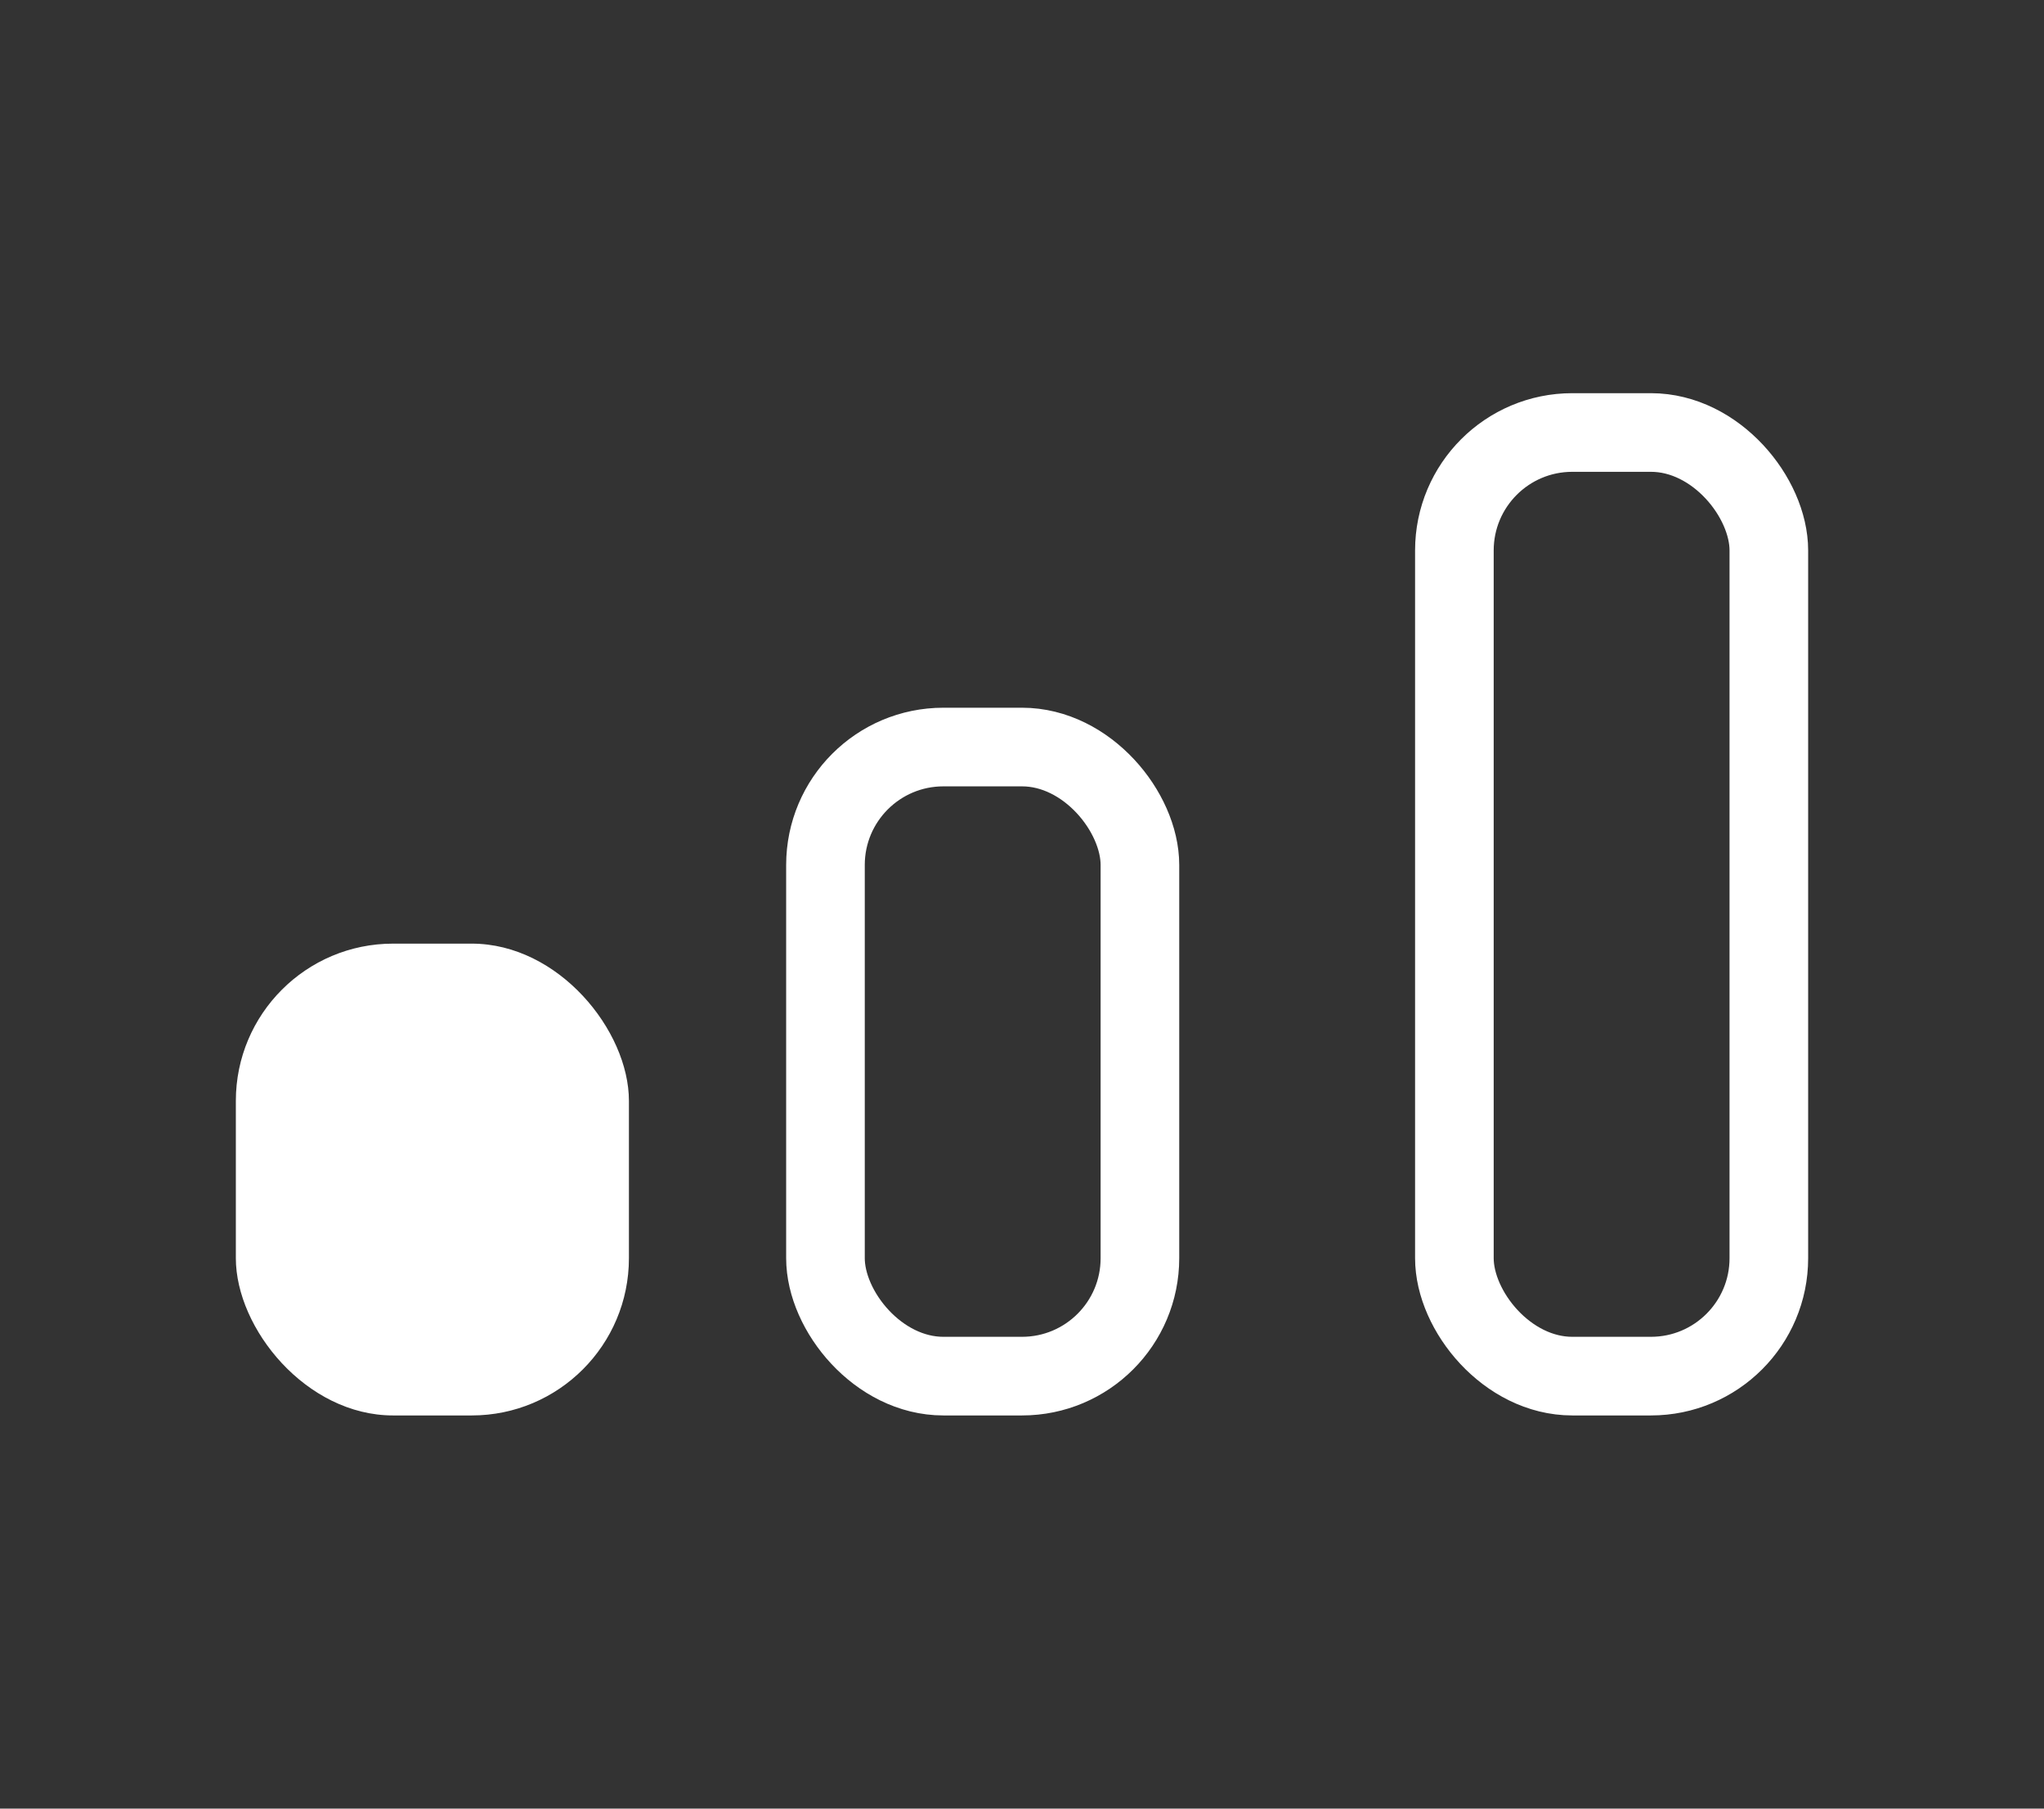
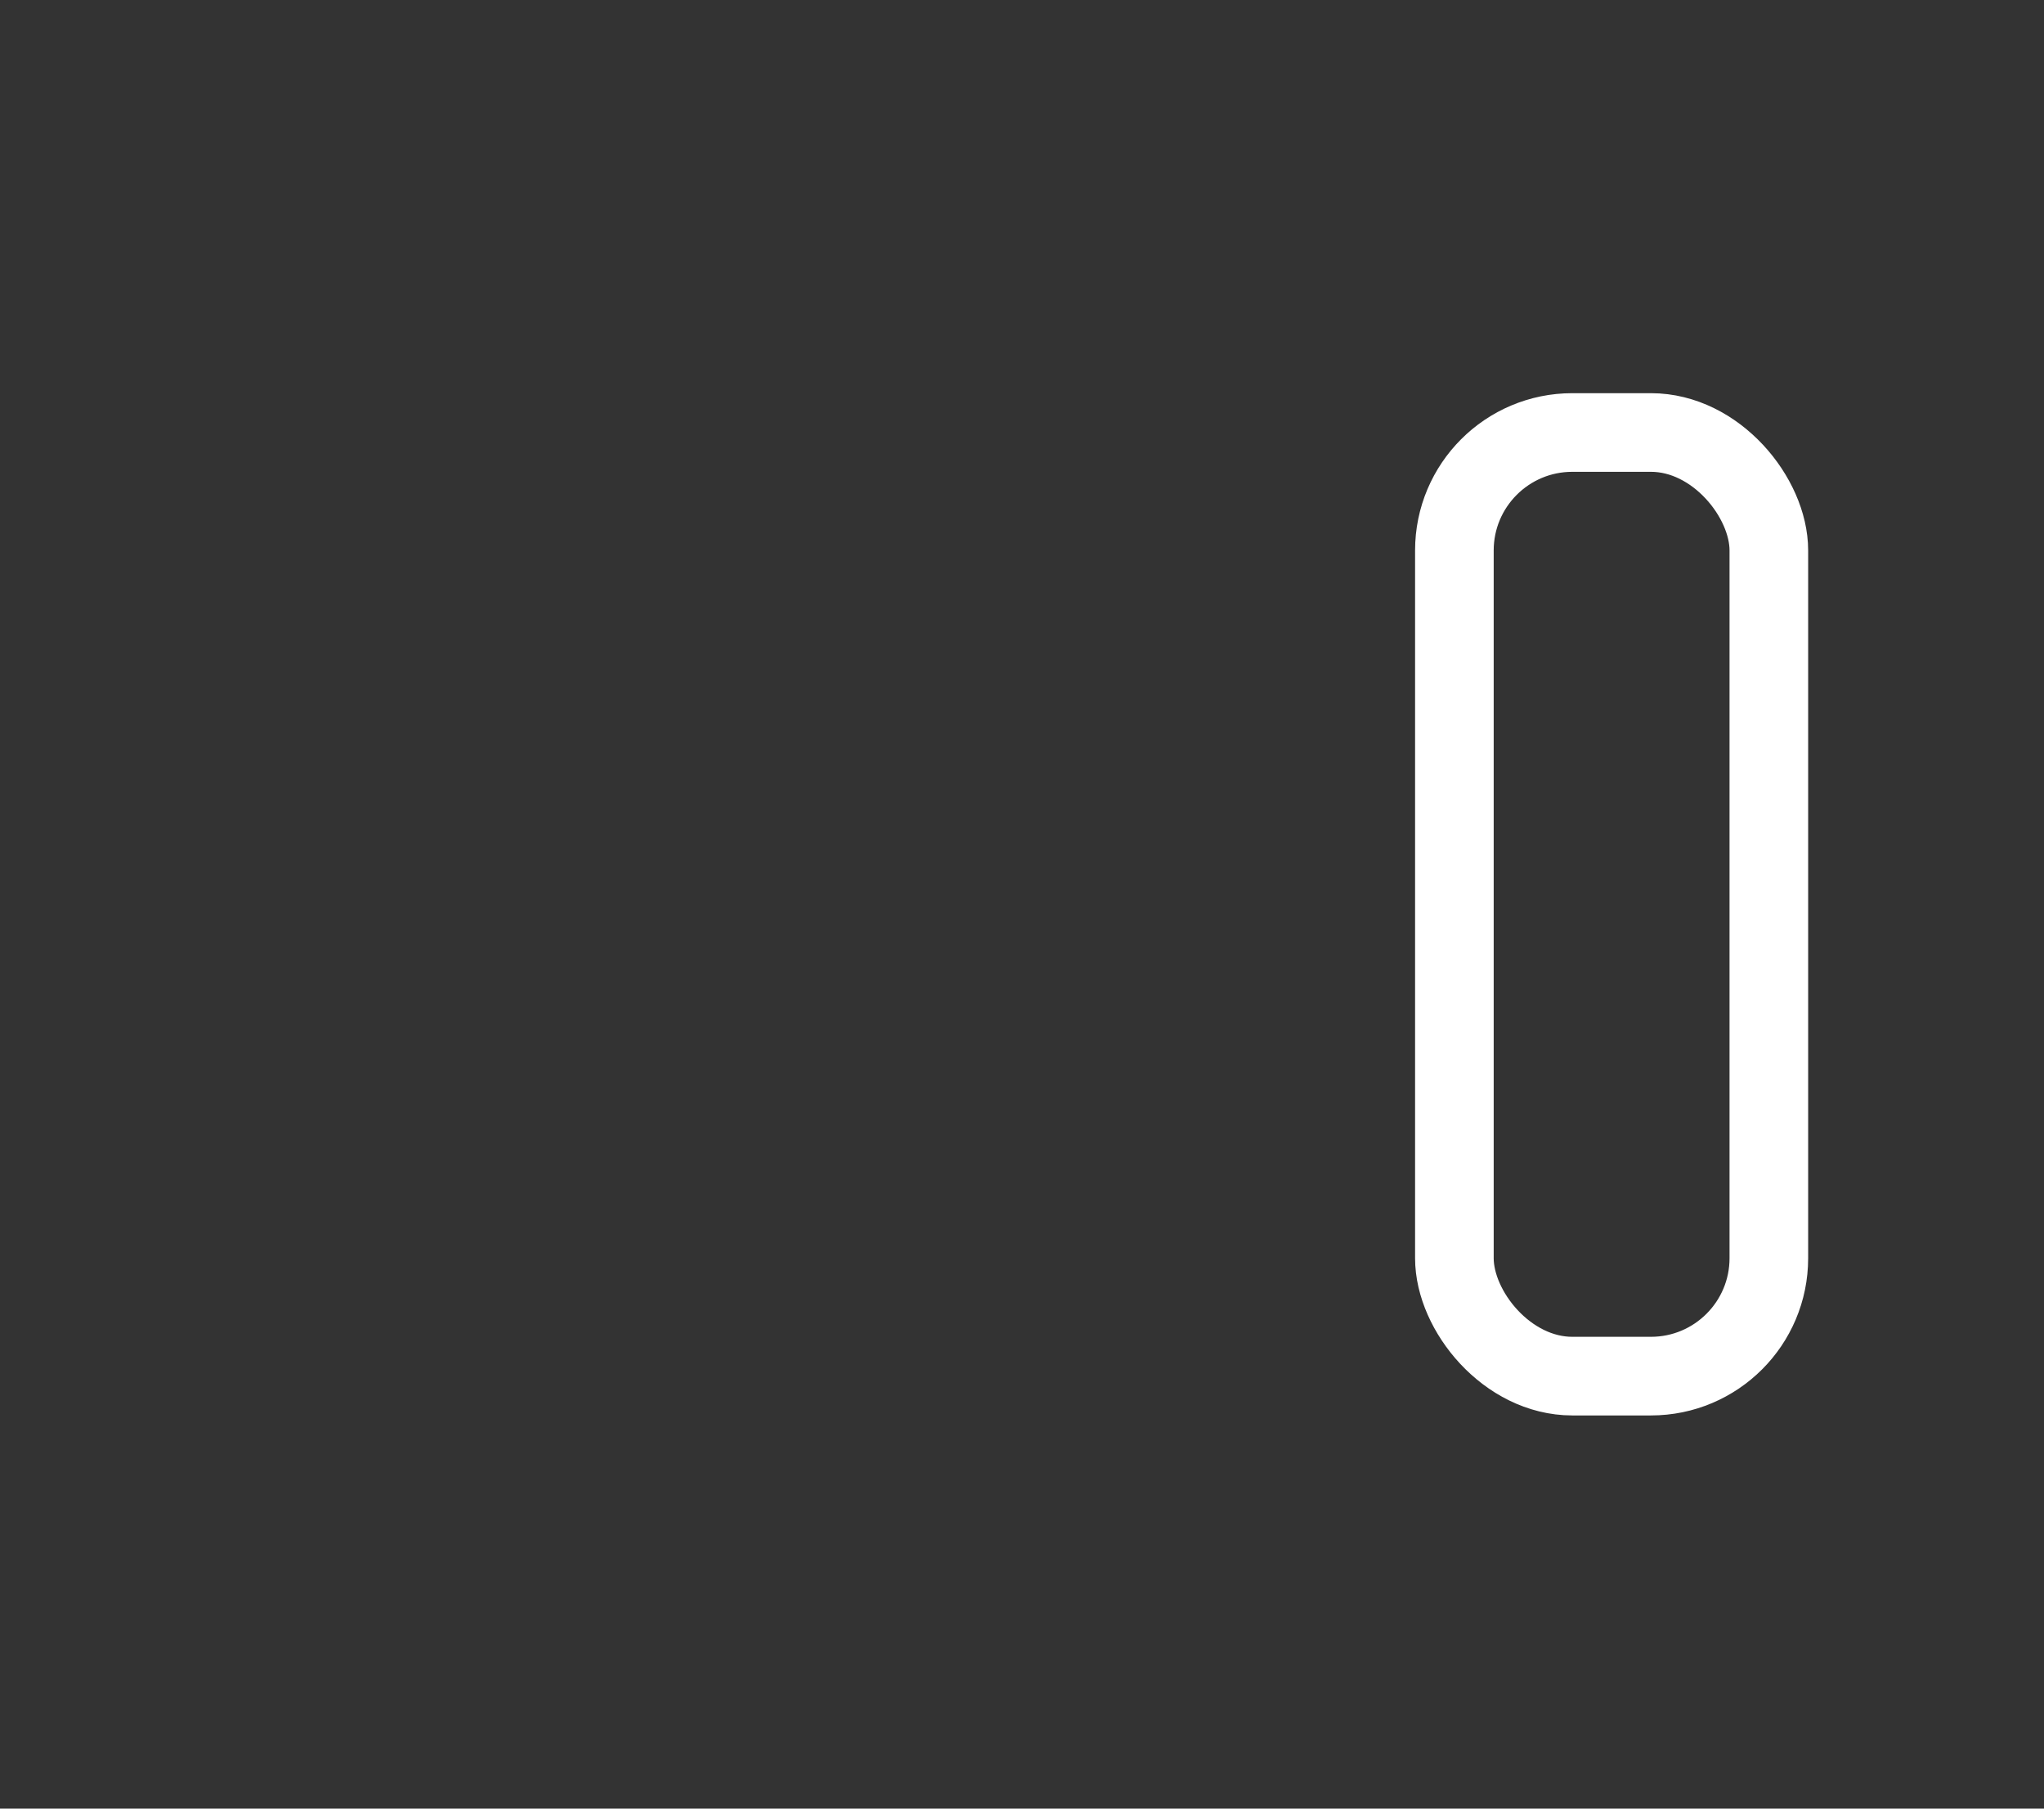
<svg xmlns="http://www.w3.org/2000/svg" width="26" height="23" viewBox="0 0 26 23" fill="none">
  <rect x="0" y="0" width="26" height="23" fill="#333333" stroke="none" />
  <rect x="18.5" y="5.5" width="4" height="12" rx="1.5" stroke="white" />
-   <rect x="10.5" y="9.5" width="4" height="8" rx="1.5" stroke="white" />
-   <rect x="3" y="12" width="5" height="6" rx="2" fill="white" />
</svg>